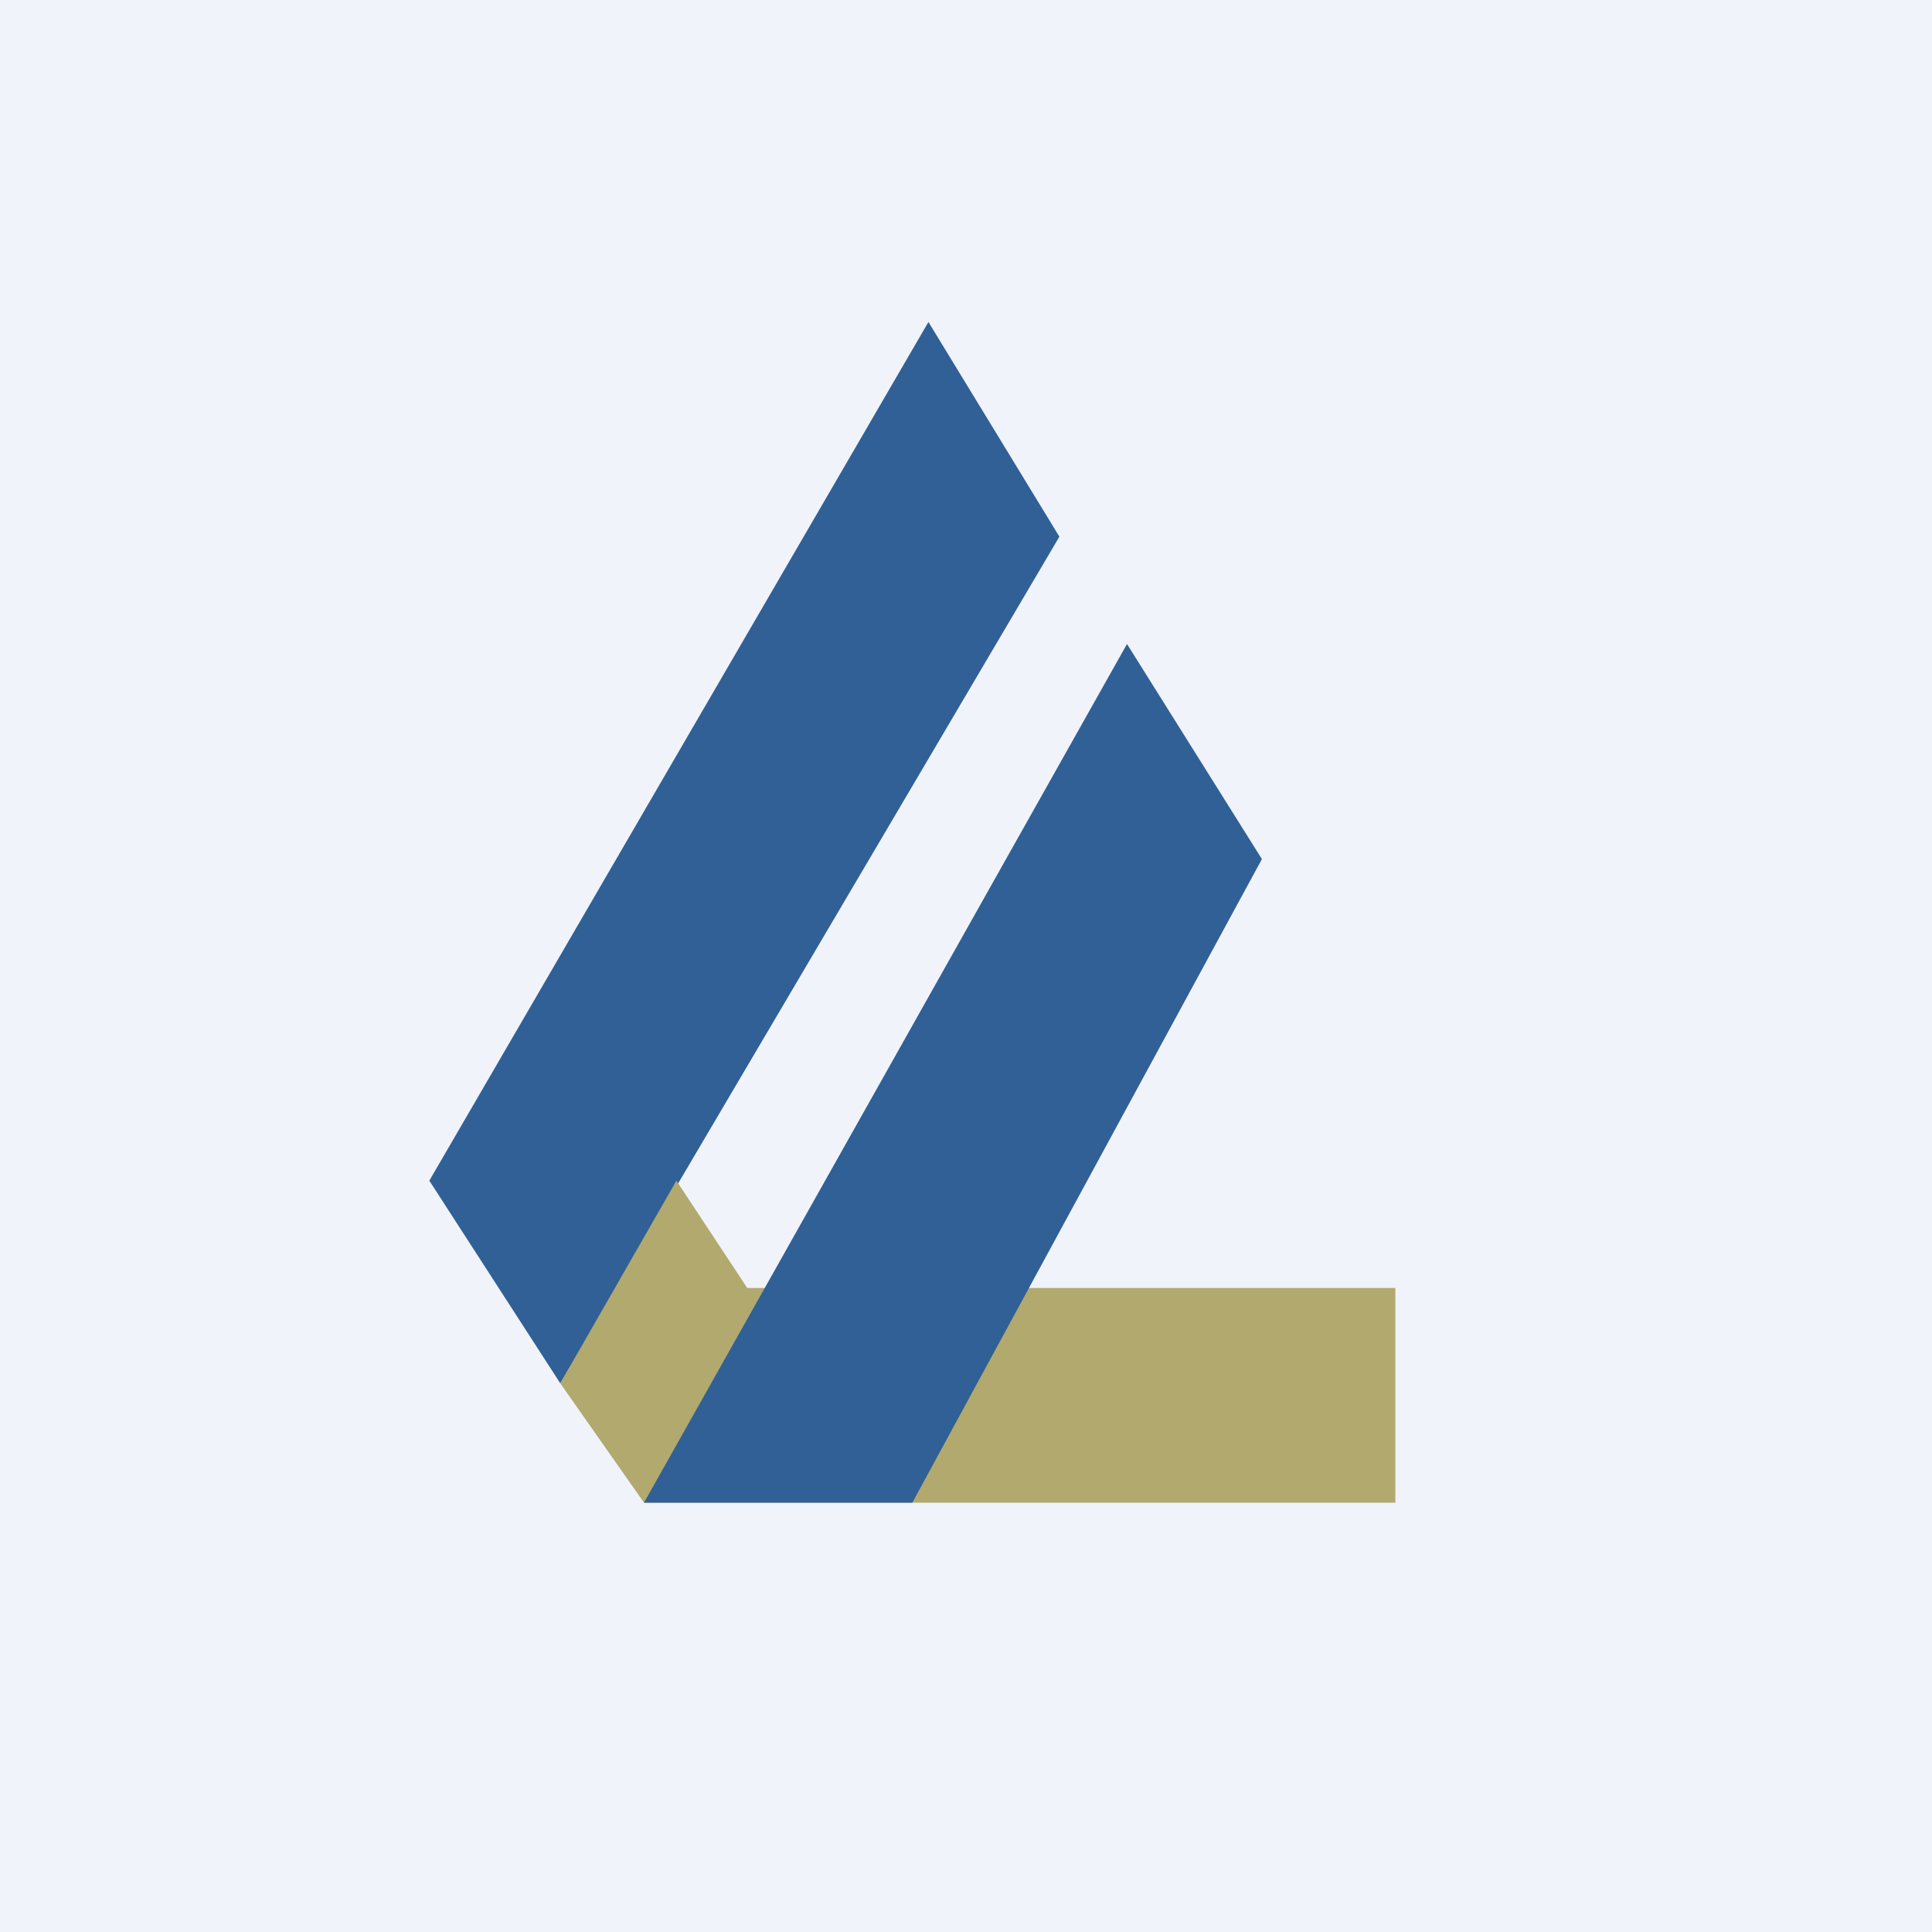
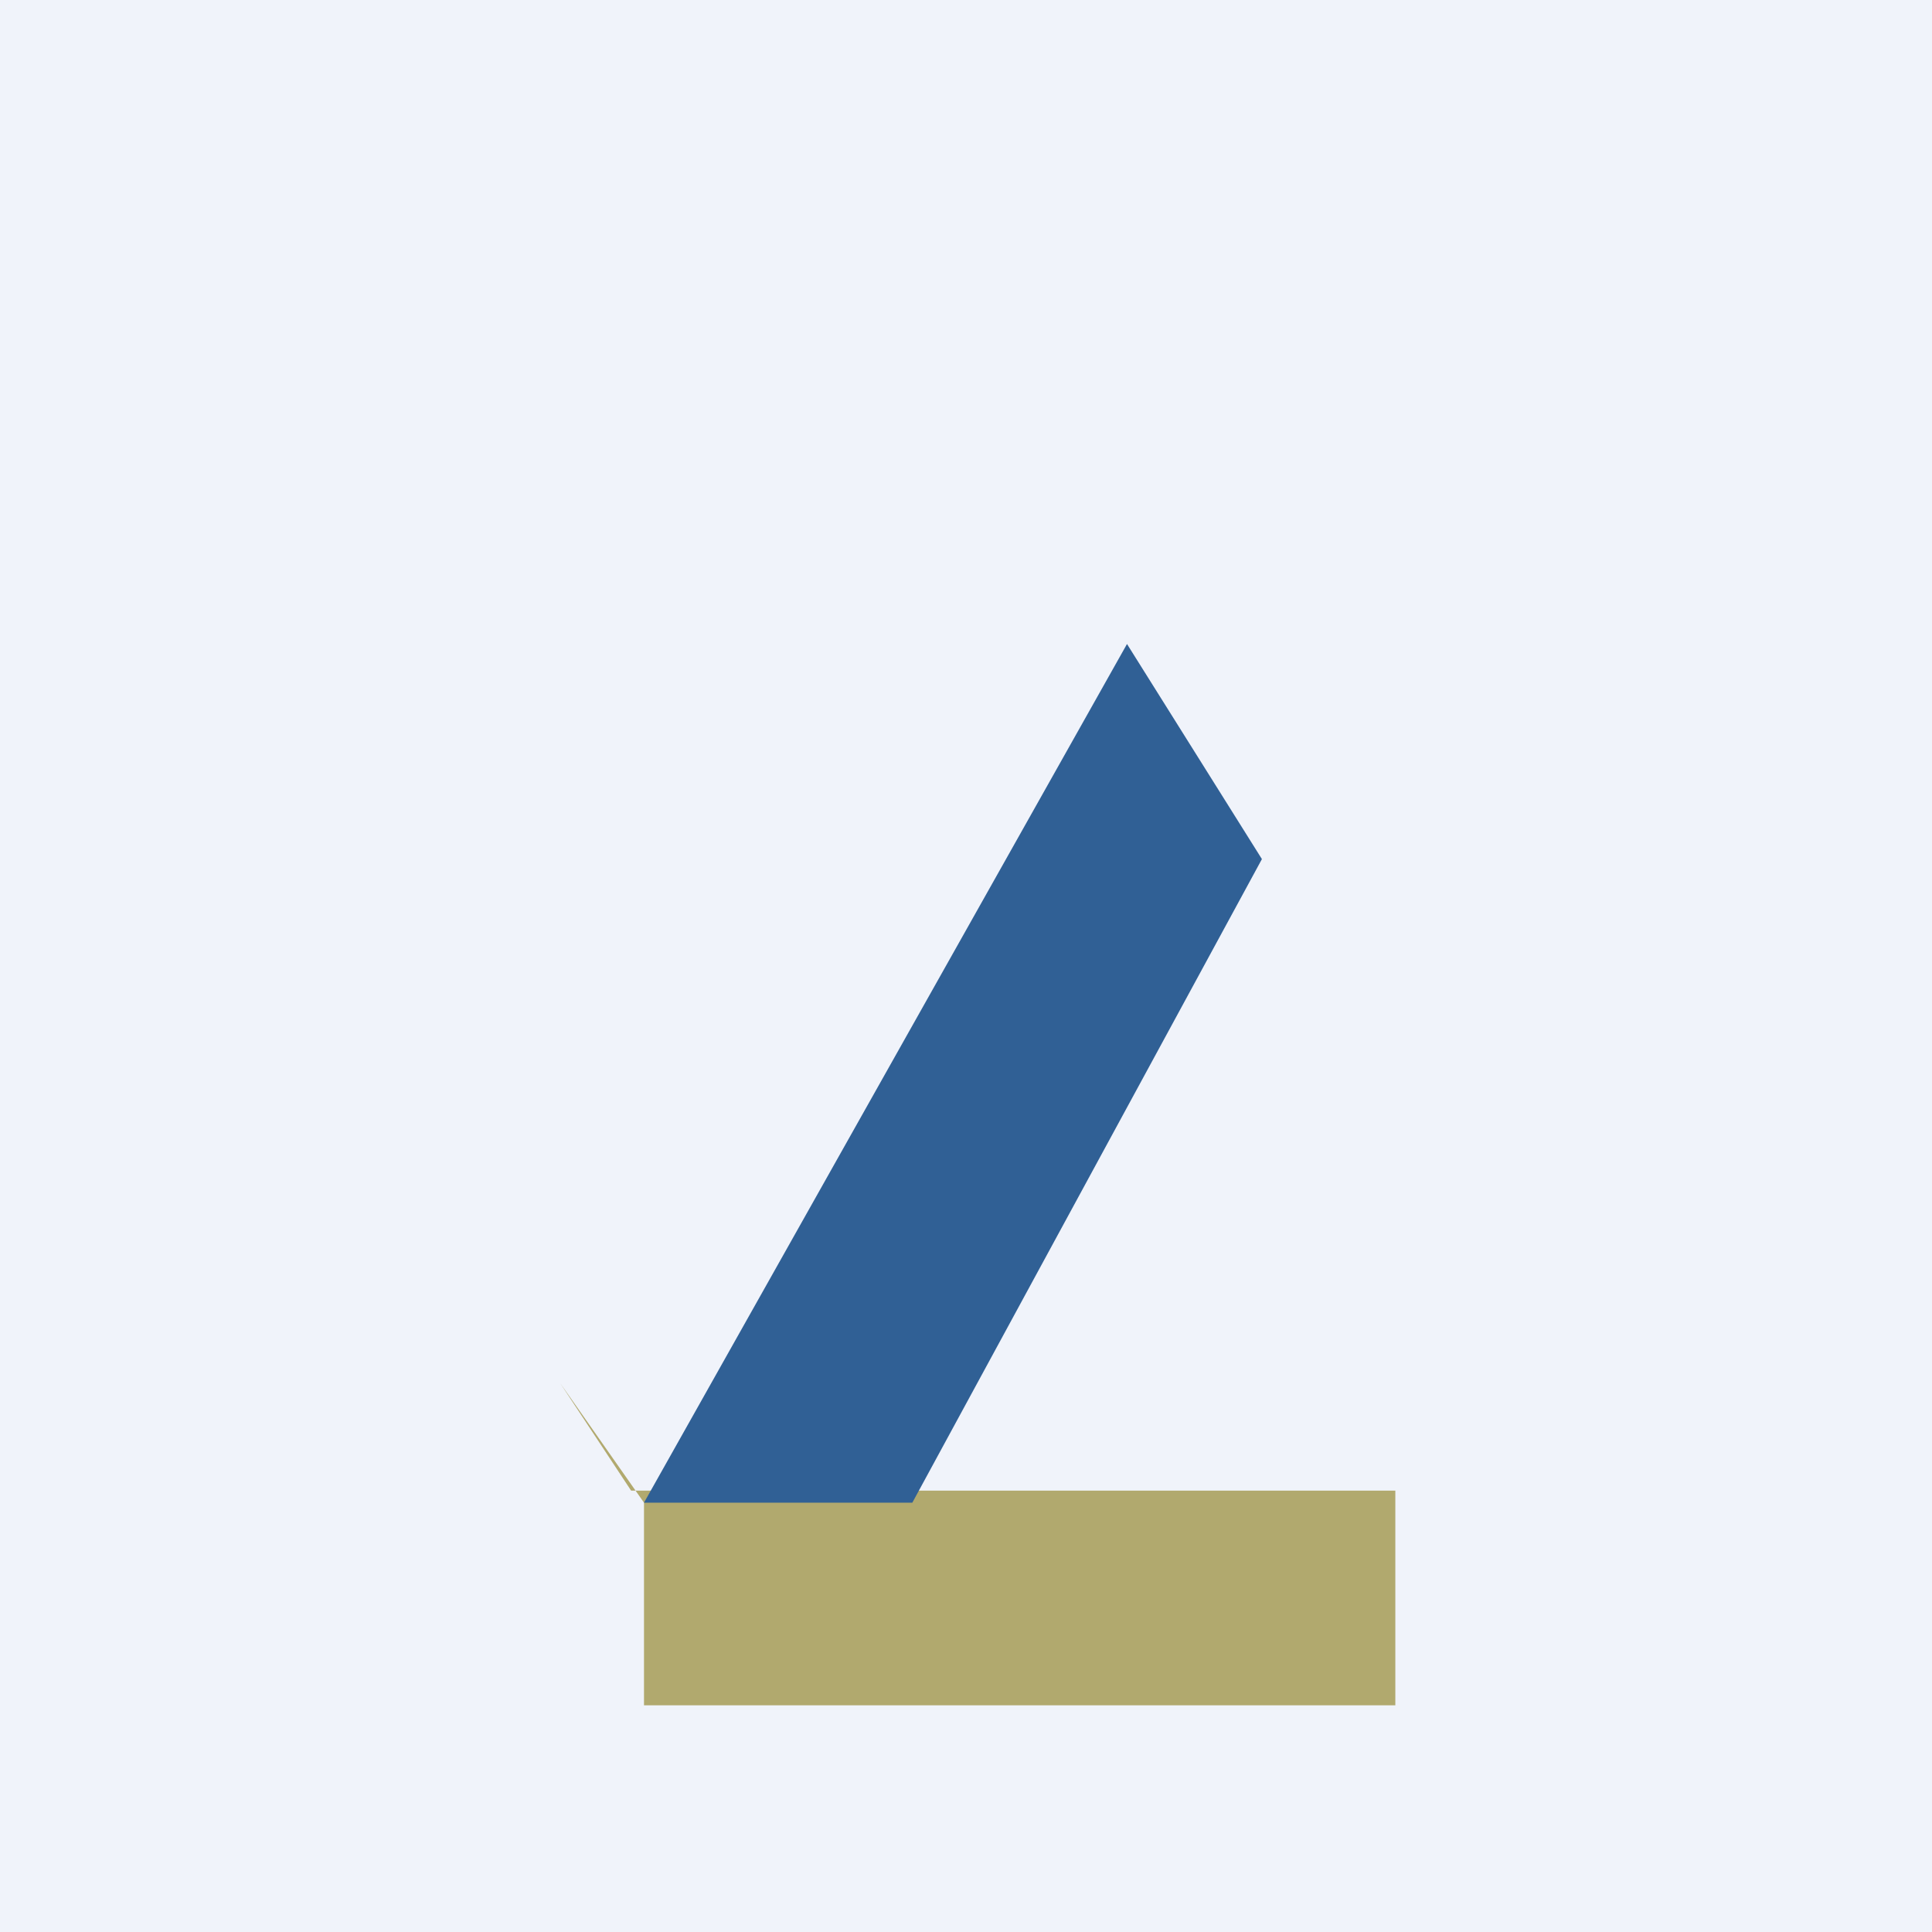
<svg xmlns="http://www.w3.org/2000/svg" width="18" height="18" fill="none">
  <path fill="#F0F3FA" d="M0 0h18v18H0z" />
-   <path fill-rule="evenodd" clip-rule="evenodd" d="m8.65 3 1.22 2-4.65 7.888L4 11l4.65-8Z" fill="#306095" />
-   <path fill-rule="evenodd" clip-rule="evenodd" d="m6 14-.78-1.112L6.302 11l.66 1H13v2H6Z" fill="#B1A96E" />
+   <path fill-rule="evenodd" clip-rule="evenodd" d="m6 14-.78-1.112l.66 1H13v2H6Z" fill="#B1A96E" />
  <path fill-rule="evenodd" clip-rule="evenodd" d="m10.5 6 1.257 2.004L8.5 14H6l4.5-8Z" fill="#306095" />
</svg>